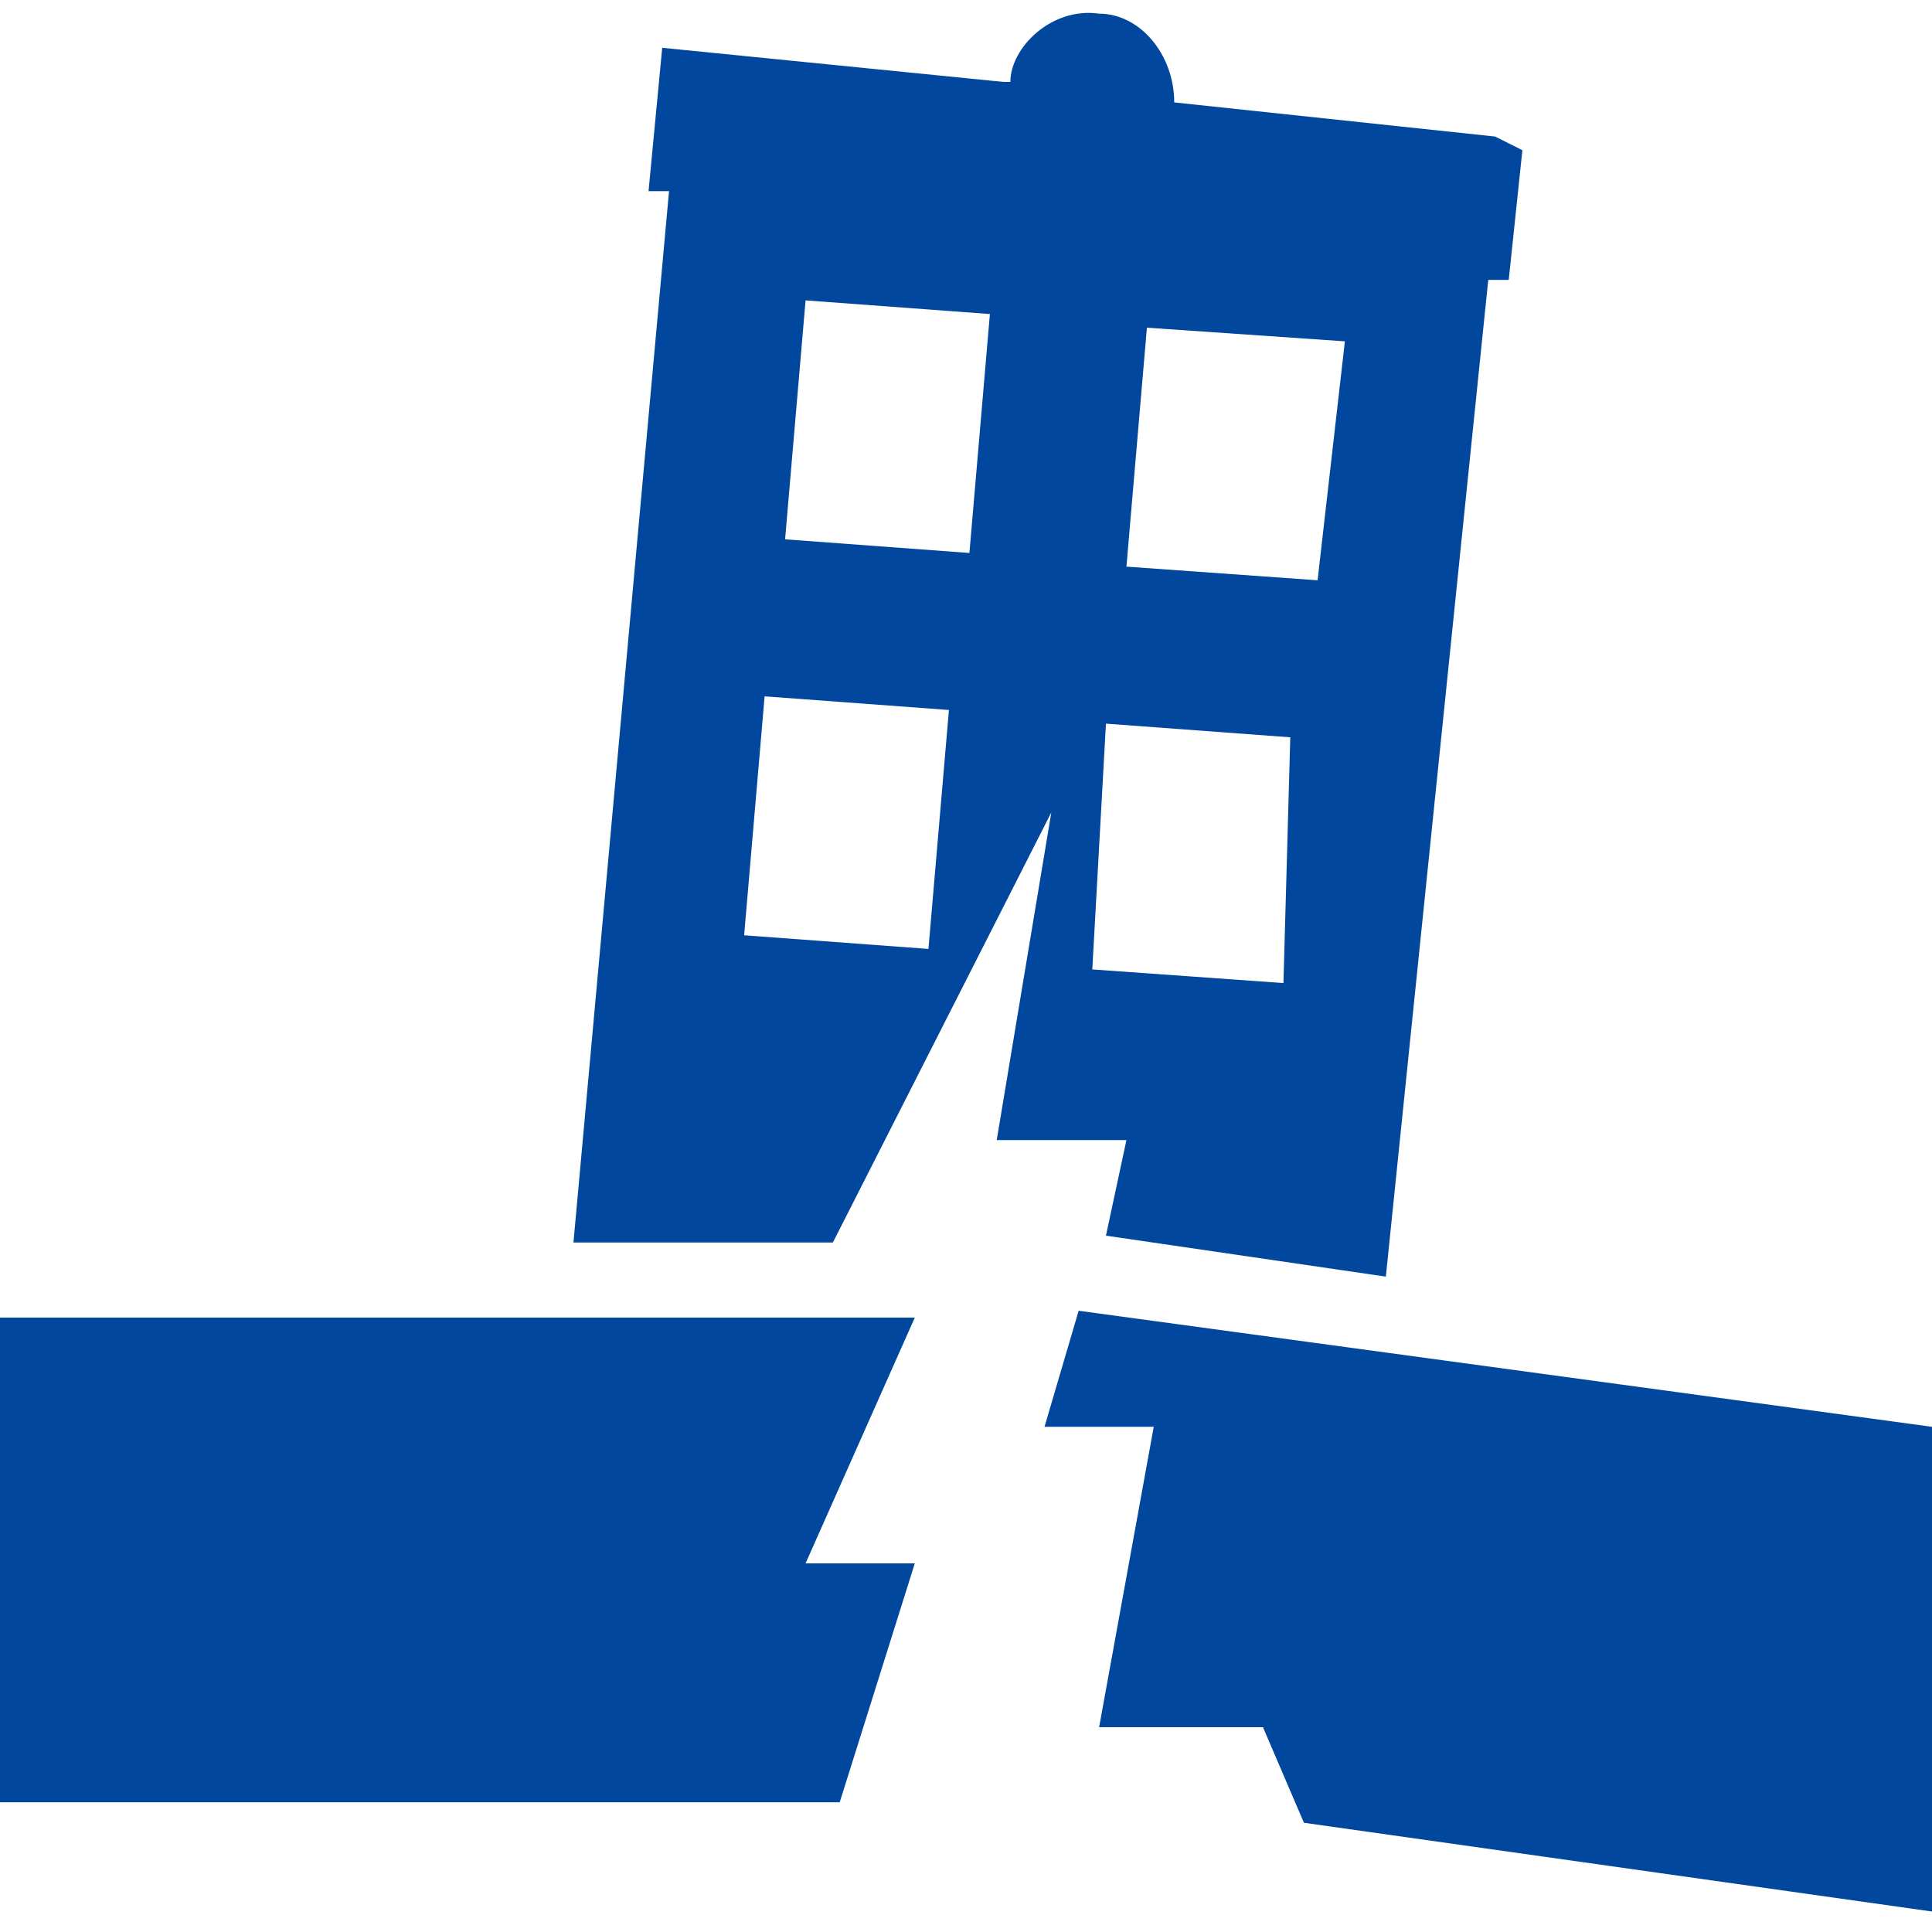
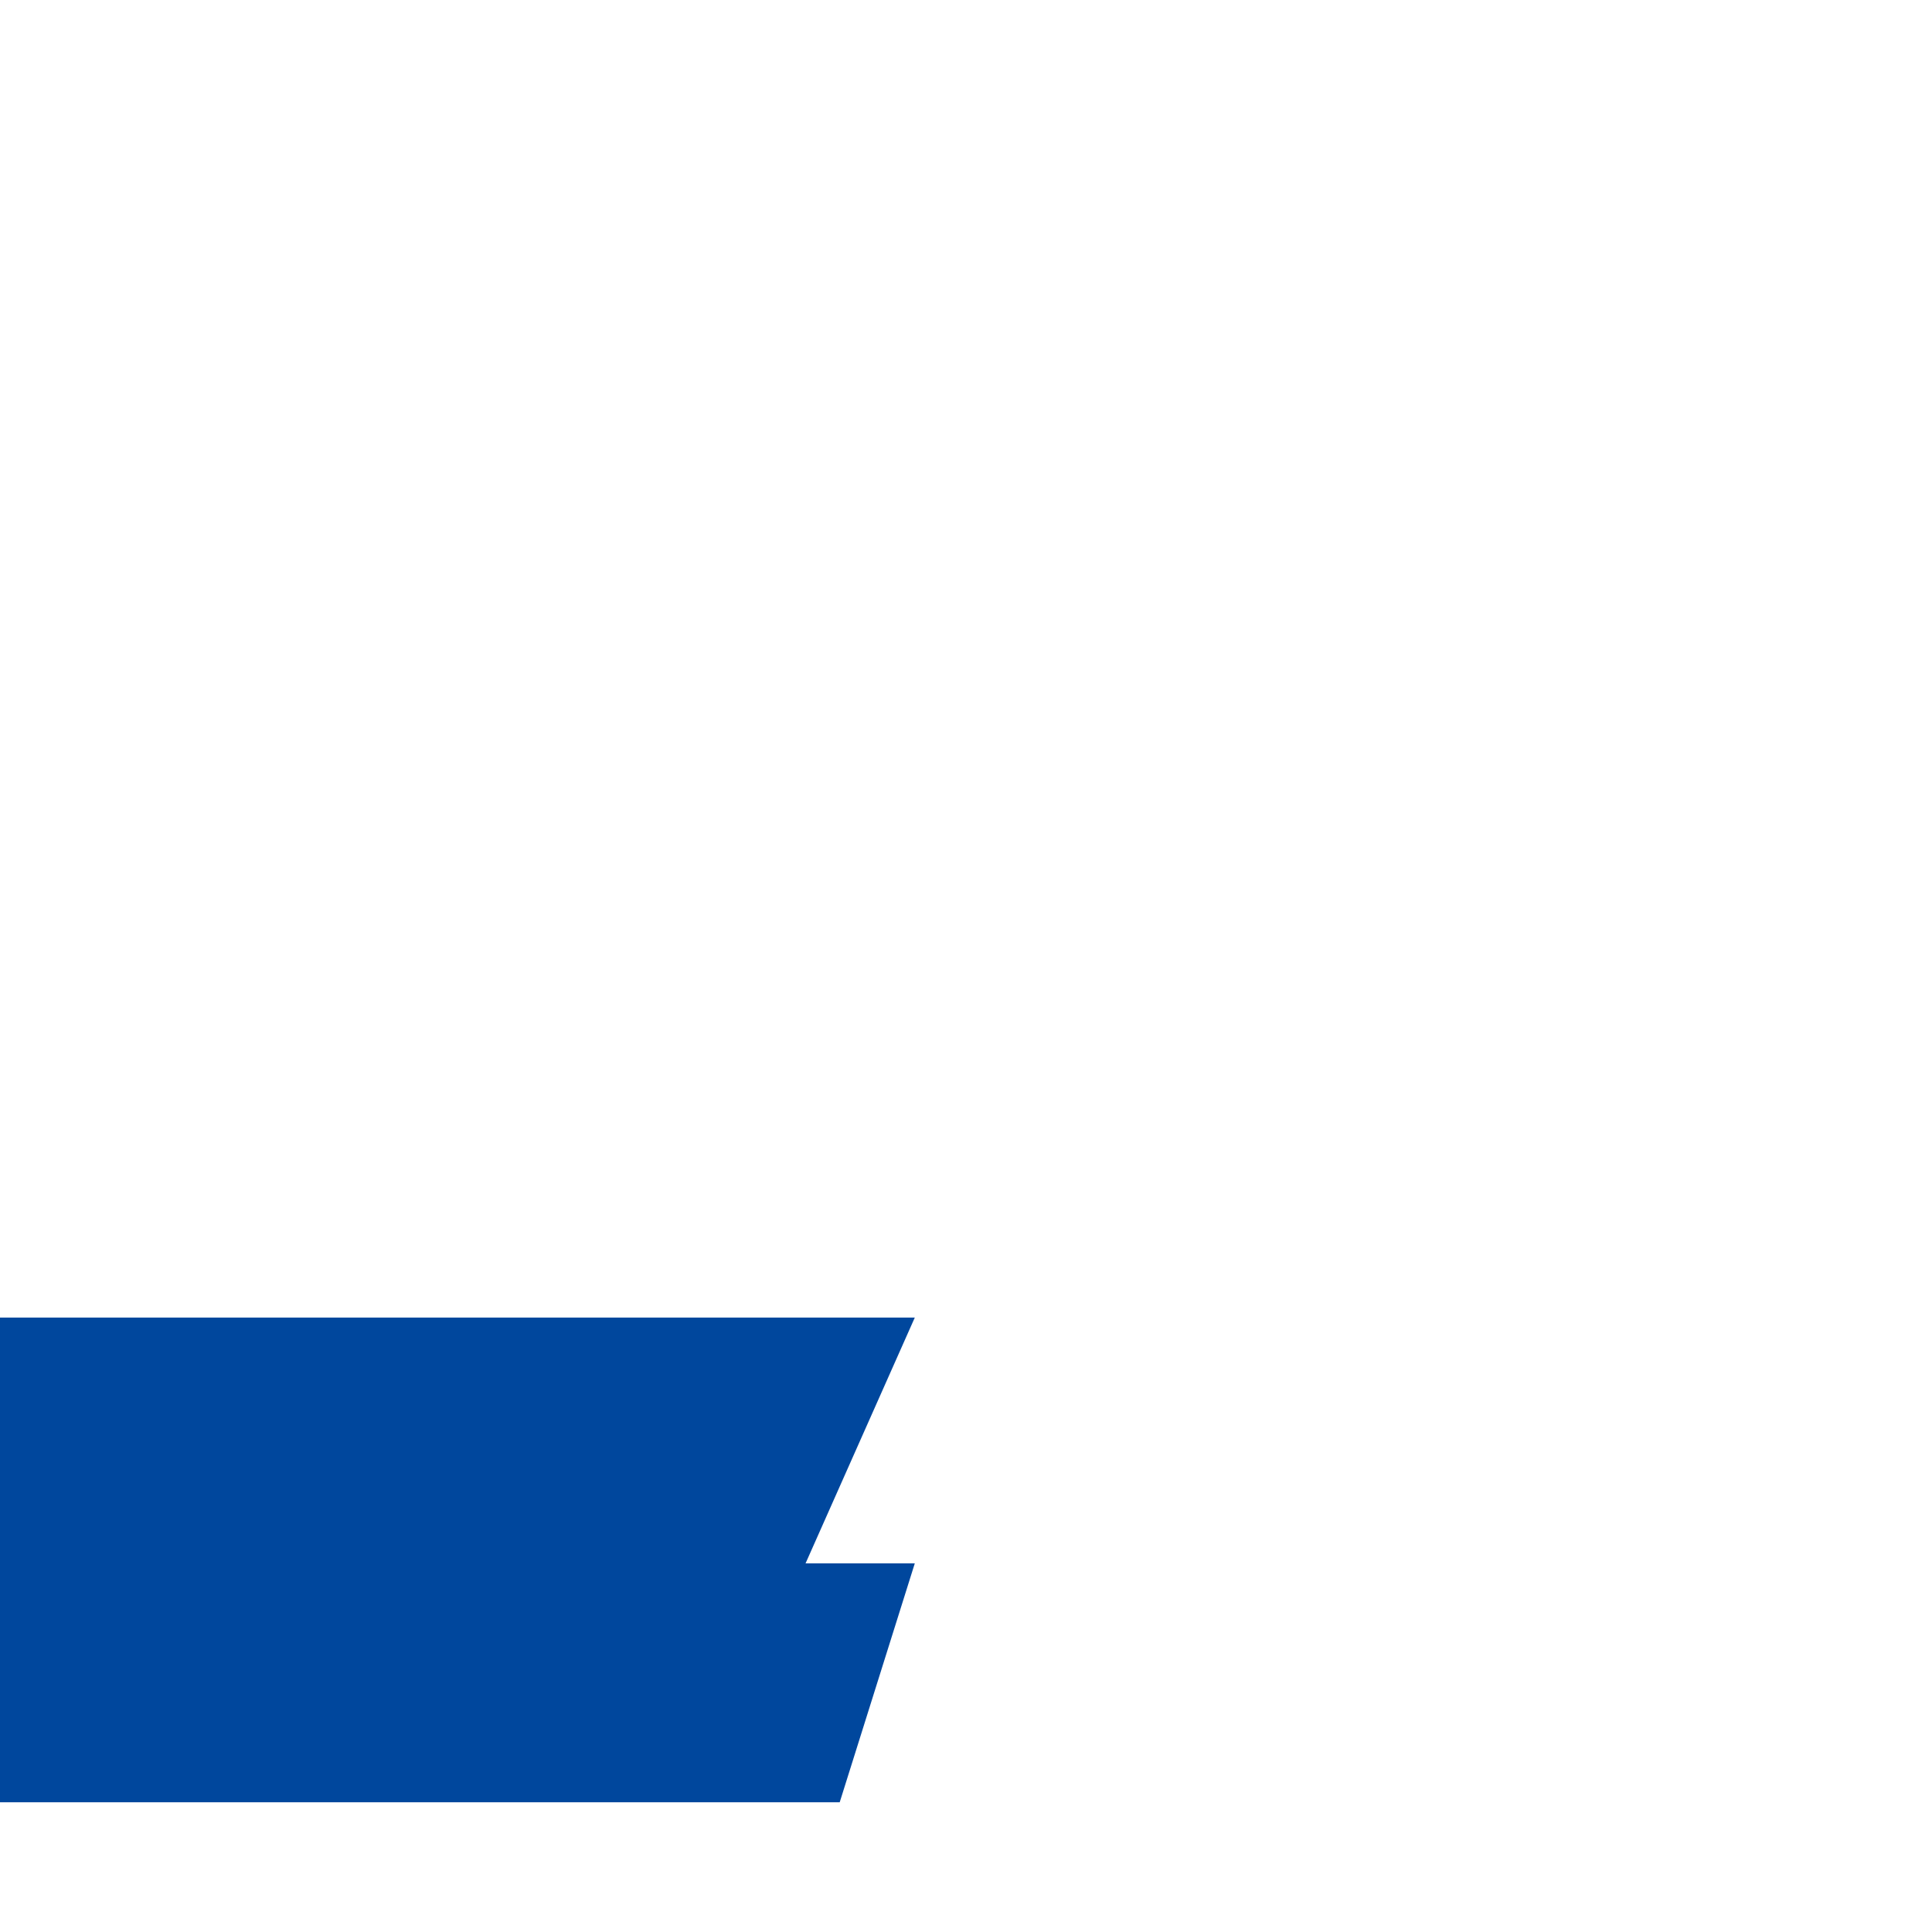
<svg xmlns="http://www.w3.org/2000/svg" version="1.1" id="レイヤー_1" x="0px" y="0px" viewBox="0 0 28.3 28.3" style="enable-background:new 0 0 28.3 28.3;" xml:space="preserve">
  <style type="text/css">
	.st0{fill:#00479D;}
</style>
  <g>
    <g>
-       <polygon class="st0" points="15.8,19.2 15.3,20.9 16.9,20.9 16.1,25.3 18.5,25.3 19.1,26.7 28.3,28 28.3,28 28.3,20.9   " />
      <polygon class="st0" points="13.4,22.9 11.8,22.9 13.4,19.3 0,19.3 0,26.4 12.3,26.4   " />
    </g>
-     <path class="st0" d="M21.9,2l-4.7-0.5l0,0c0-0.7-0.5-1.3-1.1-1.3c-0.7-0.1-1.3,0.5-1.3,1h-0.1l-5-0.5L9.5,2.8h0.3L8.4,18.2h3.8   l3.2-6.3l-0.8,4.8h1.9l-0.3,1.4l4.1,0.6l1.5-14.6h0.3l0.2-1.9L21.9,2z M13.6,13.9l-2.7-0.2l0.3-3.5l2.7,0.2L13.6,13.9z M14.2,8.1   l-2.7-0.2l0.3-3.5l2.7,0.2L14.2,8.1z M18.8,14.4L16,14.2l0.2-3.6l2.7,0.2L18.8,14.4z M19.3,8.5l-2.8-0.2l0.3-3.5L19.7,5L19.3,8.5z" />
  </g>
</svg>